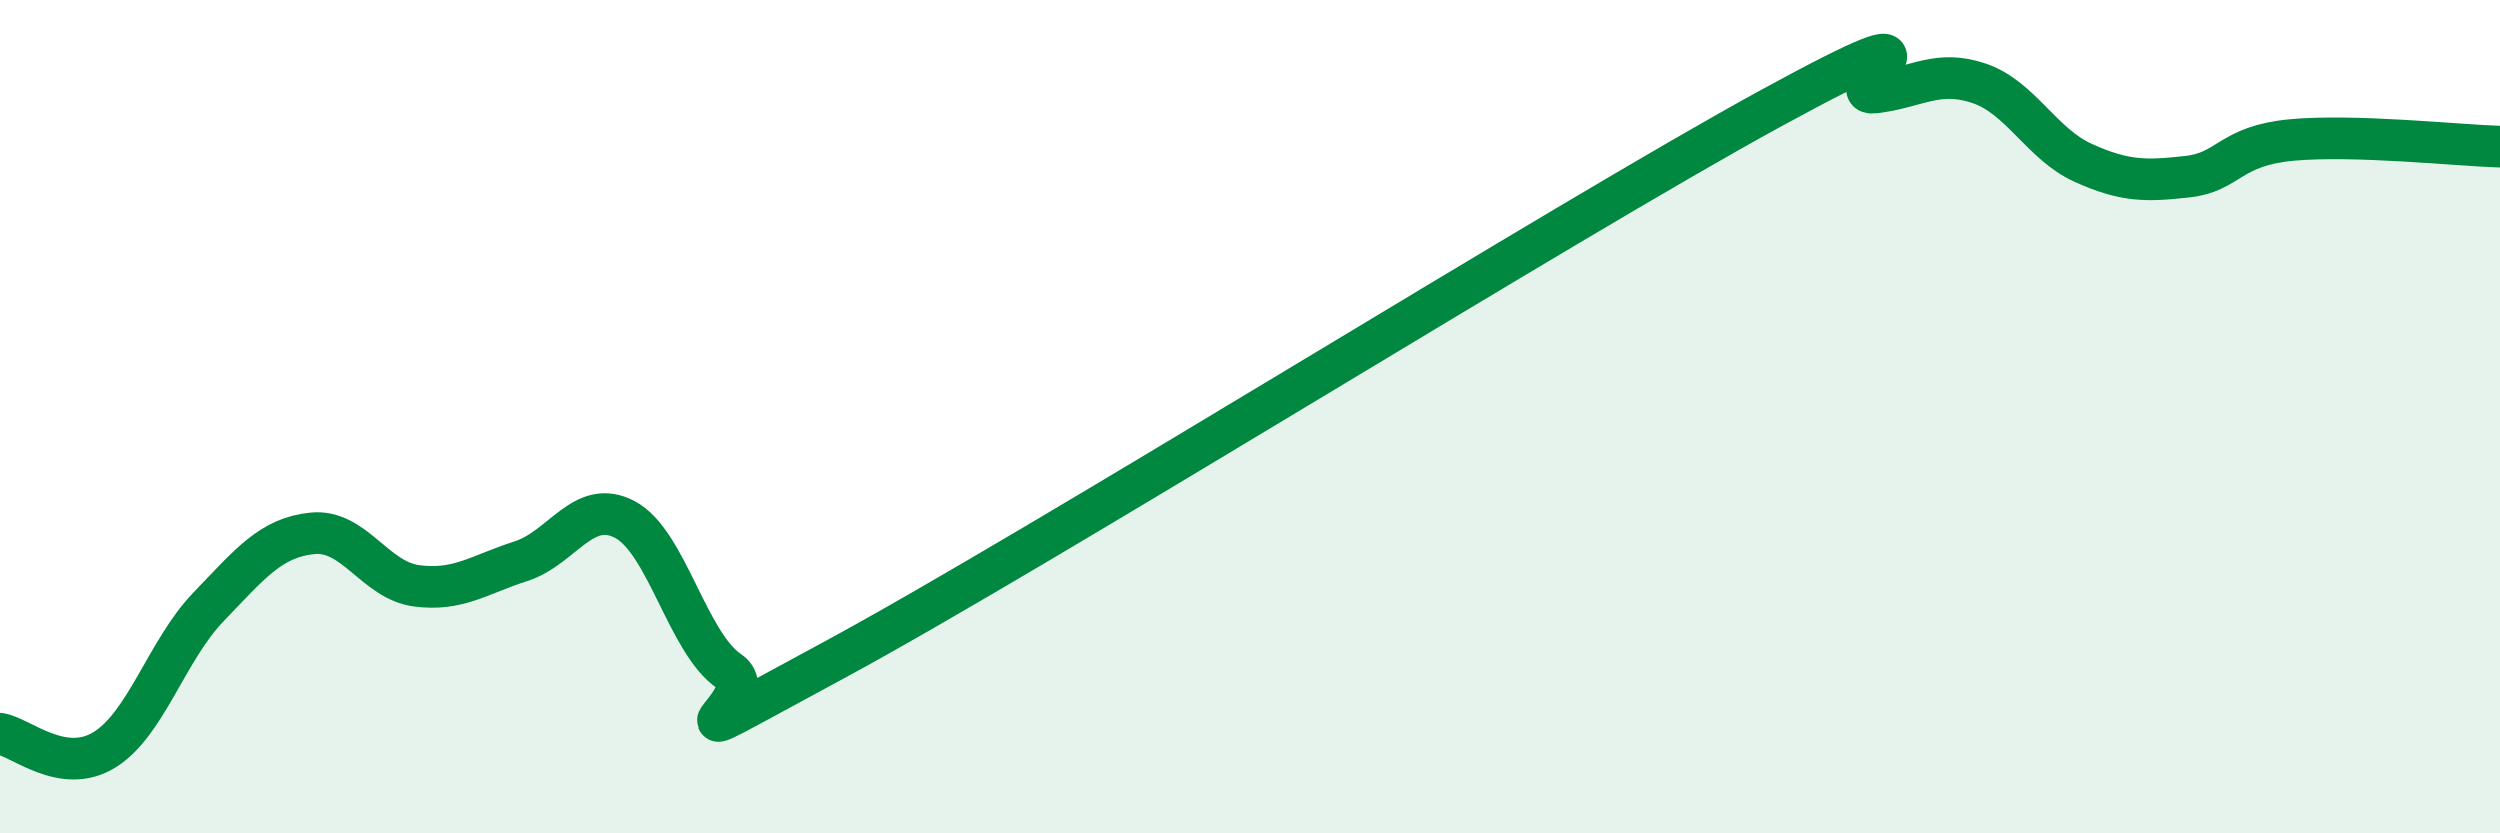
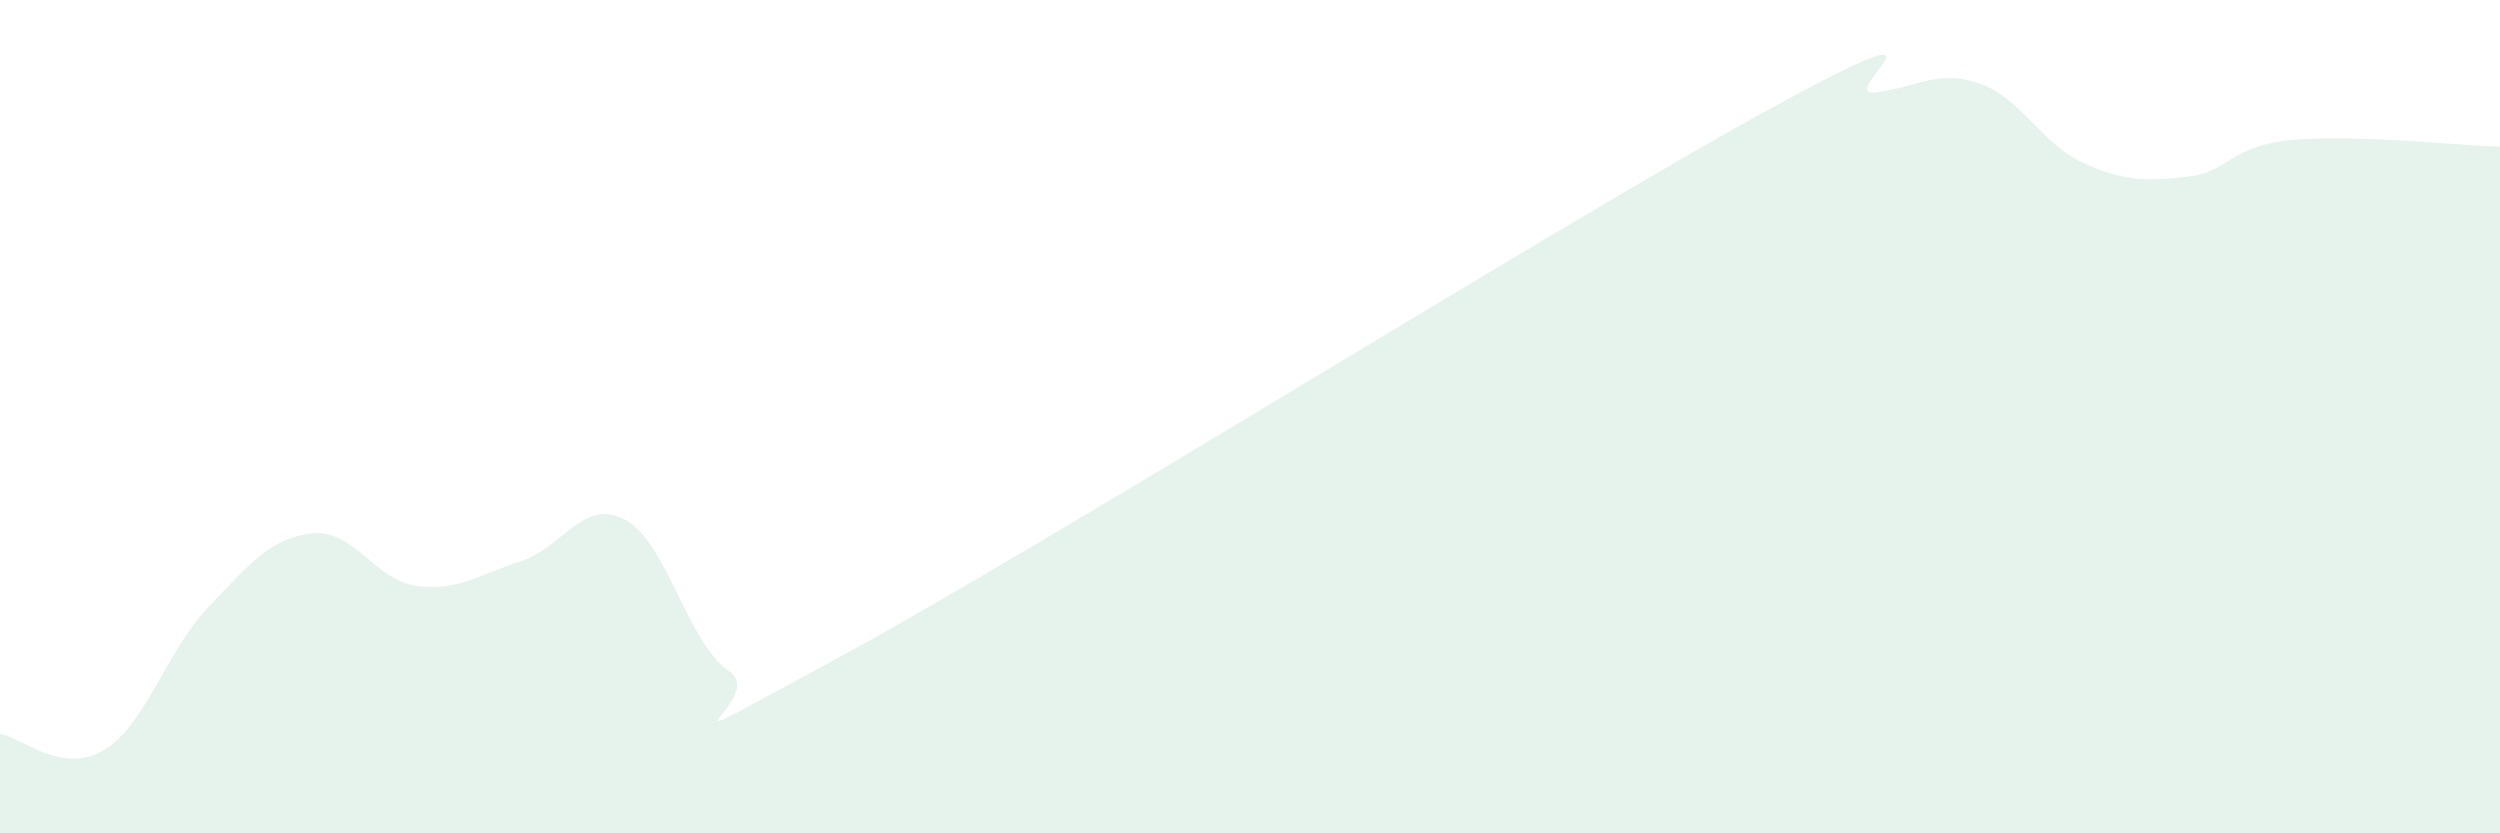
<svg xmlns="http://www.w3.org/2000/svg" width="60" height="20" viewBox="0 0 60 20">
  <path d="M 0,17.61 C 0.5,17.69 1.5,18.61 2.5,18 C 3.5,17.39 4,15.61 5,14.57 C 6,13.53 6.5,12.9 7.5,12.8 C 8.5,12.7 9,13.93 10,14.06 C 11,14.19 11.5,13.79 12.5,13.47 C 13.5,13.15 14,11.94 15,12.47 C 16,13 16.5,15.43 17.5,16.11 C 18.5,16.79 15,18.55 20,15.85 C 25,13.15 37.5,5.33 42.5,2.6 C 47.5,-0.13 44,2.34 45,2.22 C 46,2.1 46.5,1.66 47.5,2 C 48.5,2.34 49,3.46 50,3.91 C 51,4.36 51.5,4.35 52.5,4.24 C 53.5,4.13 53.5,3.5 55,3.36 C 56.5,3.22 59,3.49 60,3.52L60 20L0 20Z" fill="#008740" opacity="0.1" stroke-linecap="round" stroke-linejoin="round" />
-   <path d="M 0,17.61 C 0.5,17.69 1.5,18.61 2.5,18 C 3.5,17.39 4,15.61 5,14.57 C 6,13.53 6.5,12.9 7.5,12.8 C 8.5,12.7 9,13.93 10,14.06 C 11,14.19 11.5,13.79 12.5,13.47 C 13.5,13.15 14,11.94 15,12.47 C 16,13 16.5,15.43 17.5,16.11 C 18.5,16.79 15,18.55 20,15.85 C 25,13.15 37.5,5.33 42.5,2.6 C 47.5,-0.13 44,2.34 45,2.22 C 46,2.1 46.5,1.66 47.5,2 C 48.5,2.34 49,3.46 50,3.91 C 51,4.36 51.5,4.35 52.5,4.24 C 53.5,4.13 53.5,3.5 55,3.36 C 56.5,3.22 59,3.49 60,3.52" stroke="#008740" stroke-width="1" fill="none" stroke-linecap="round" stroke-linejoin="round" />
</svg>